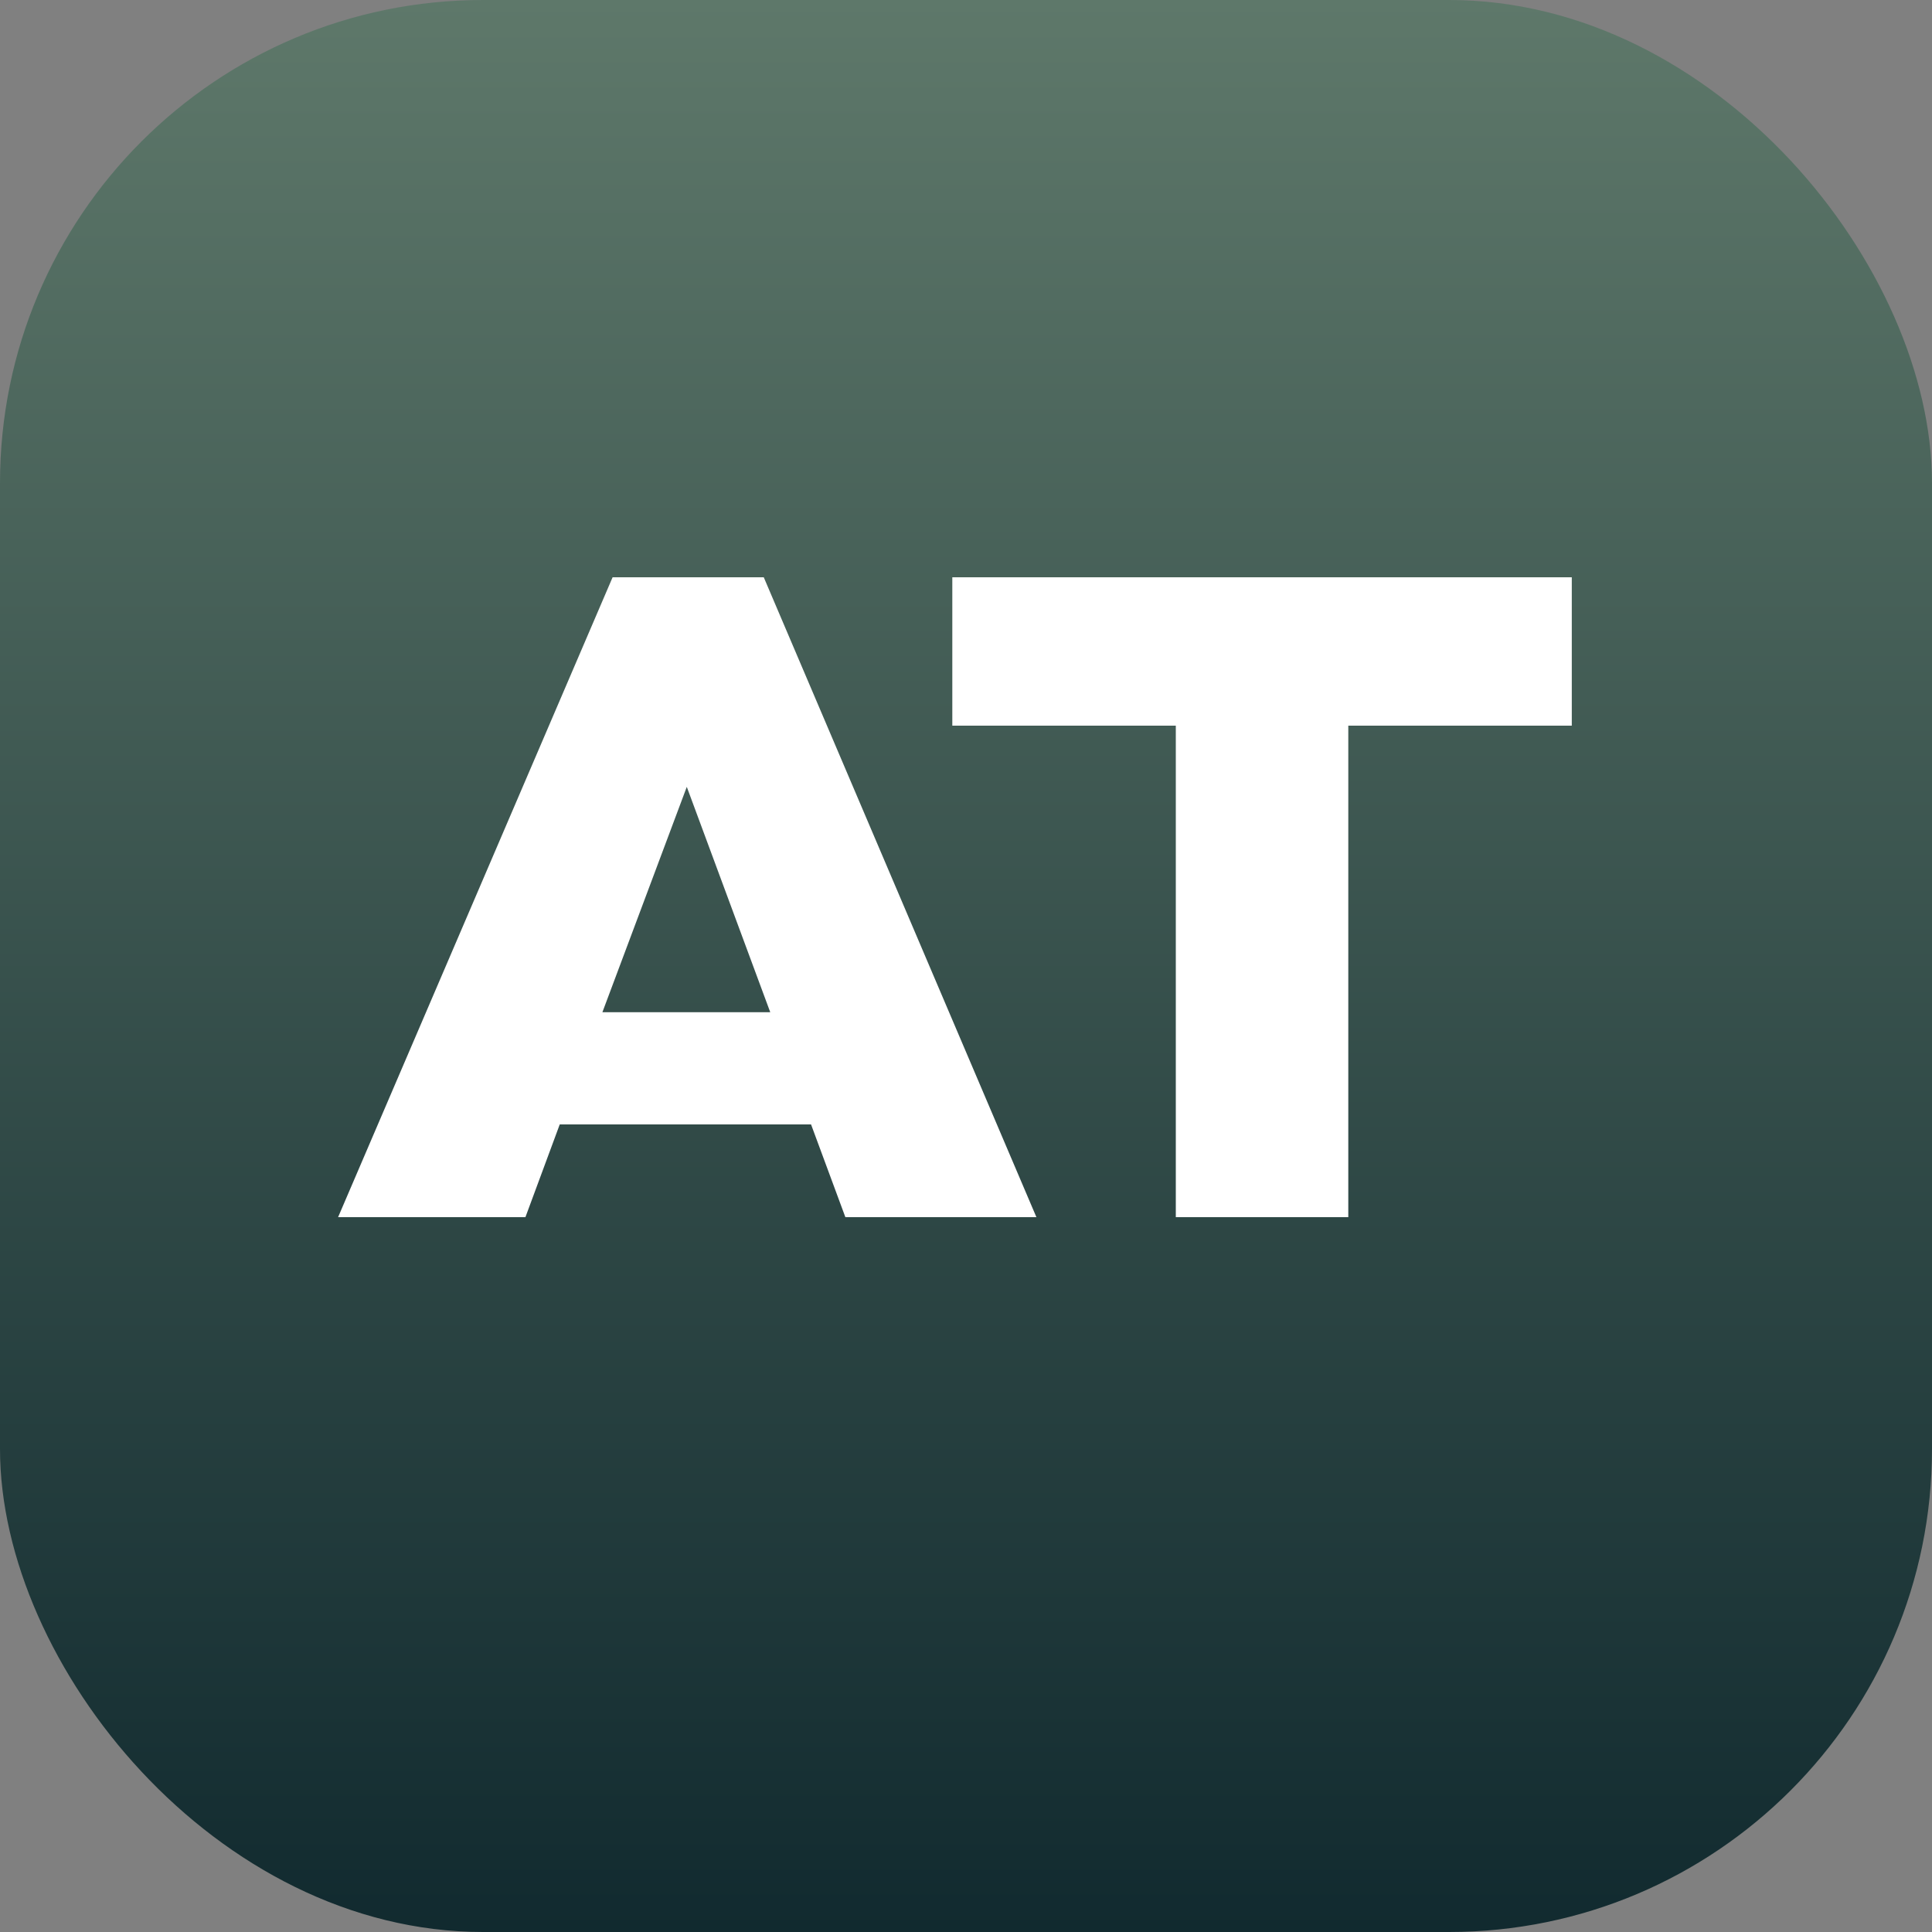
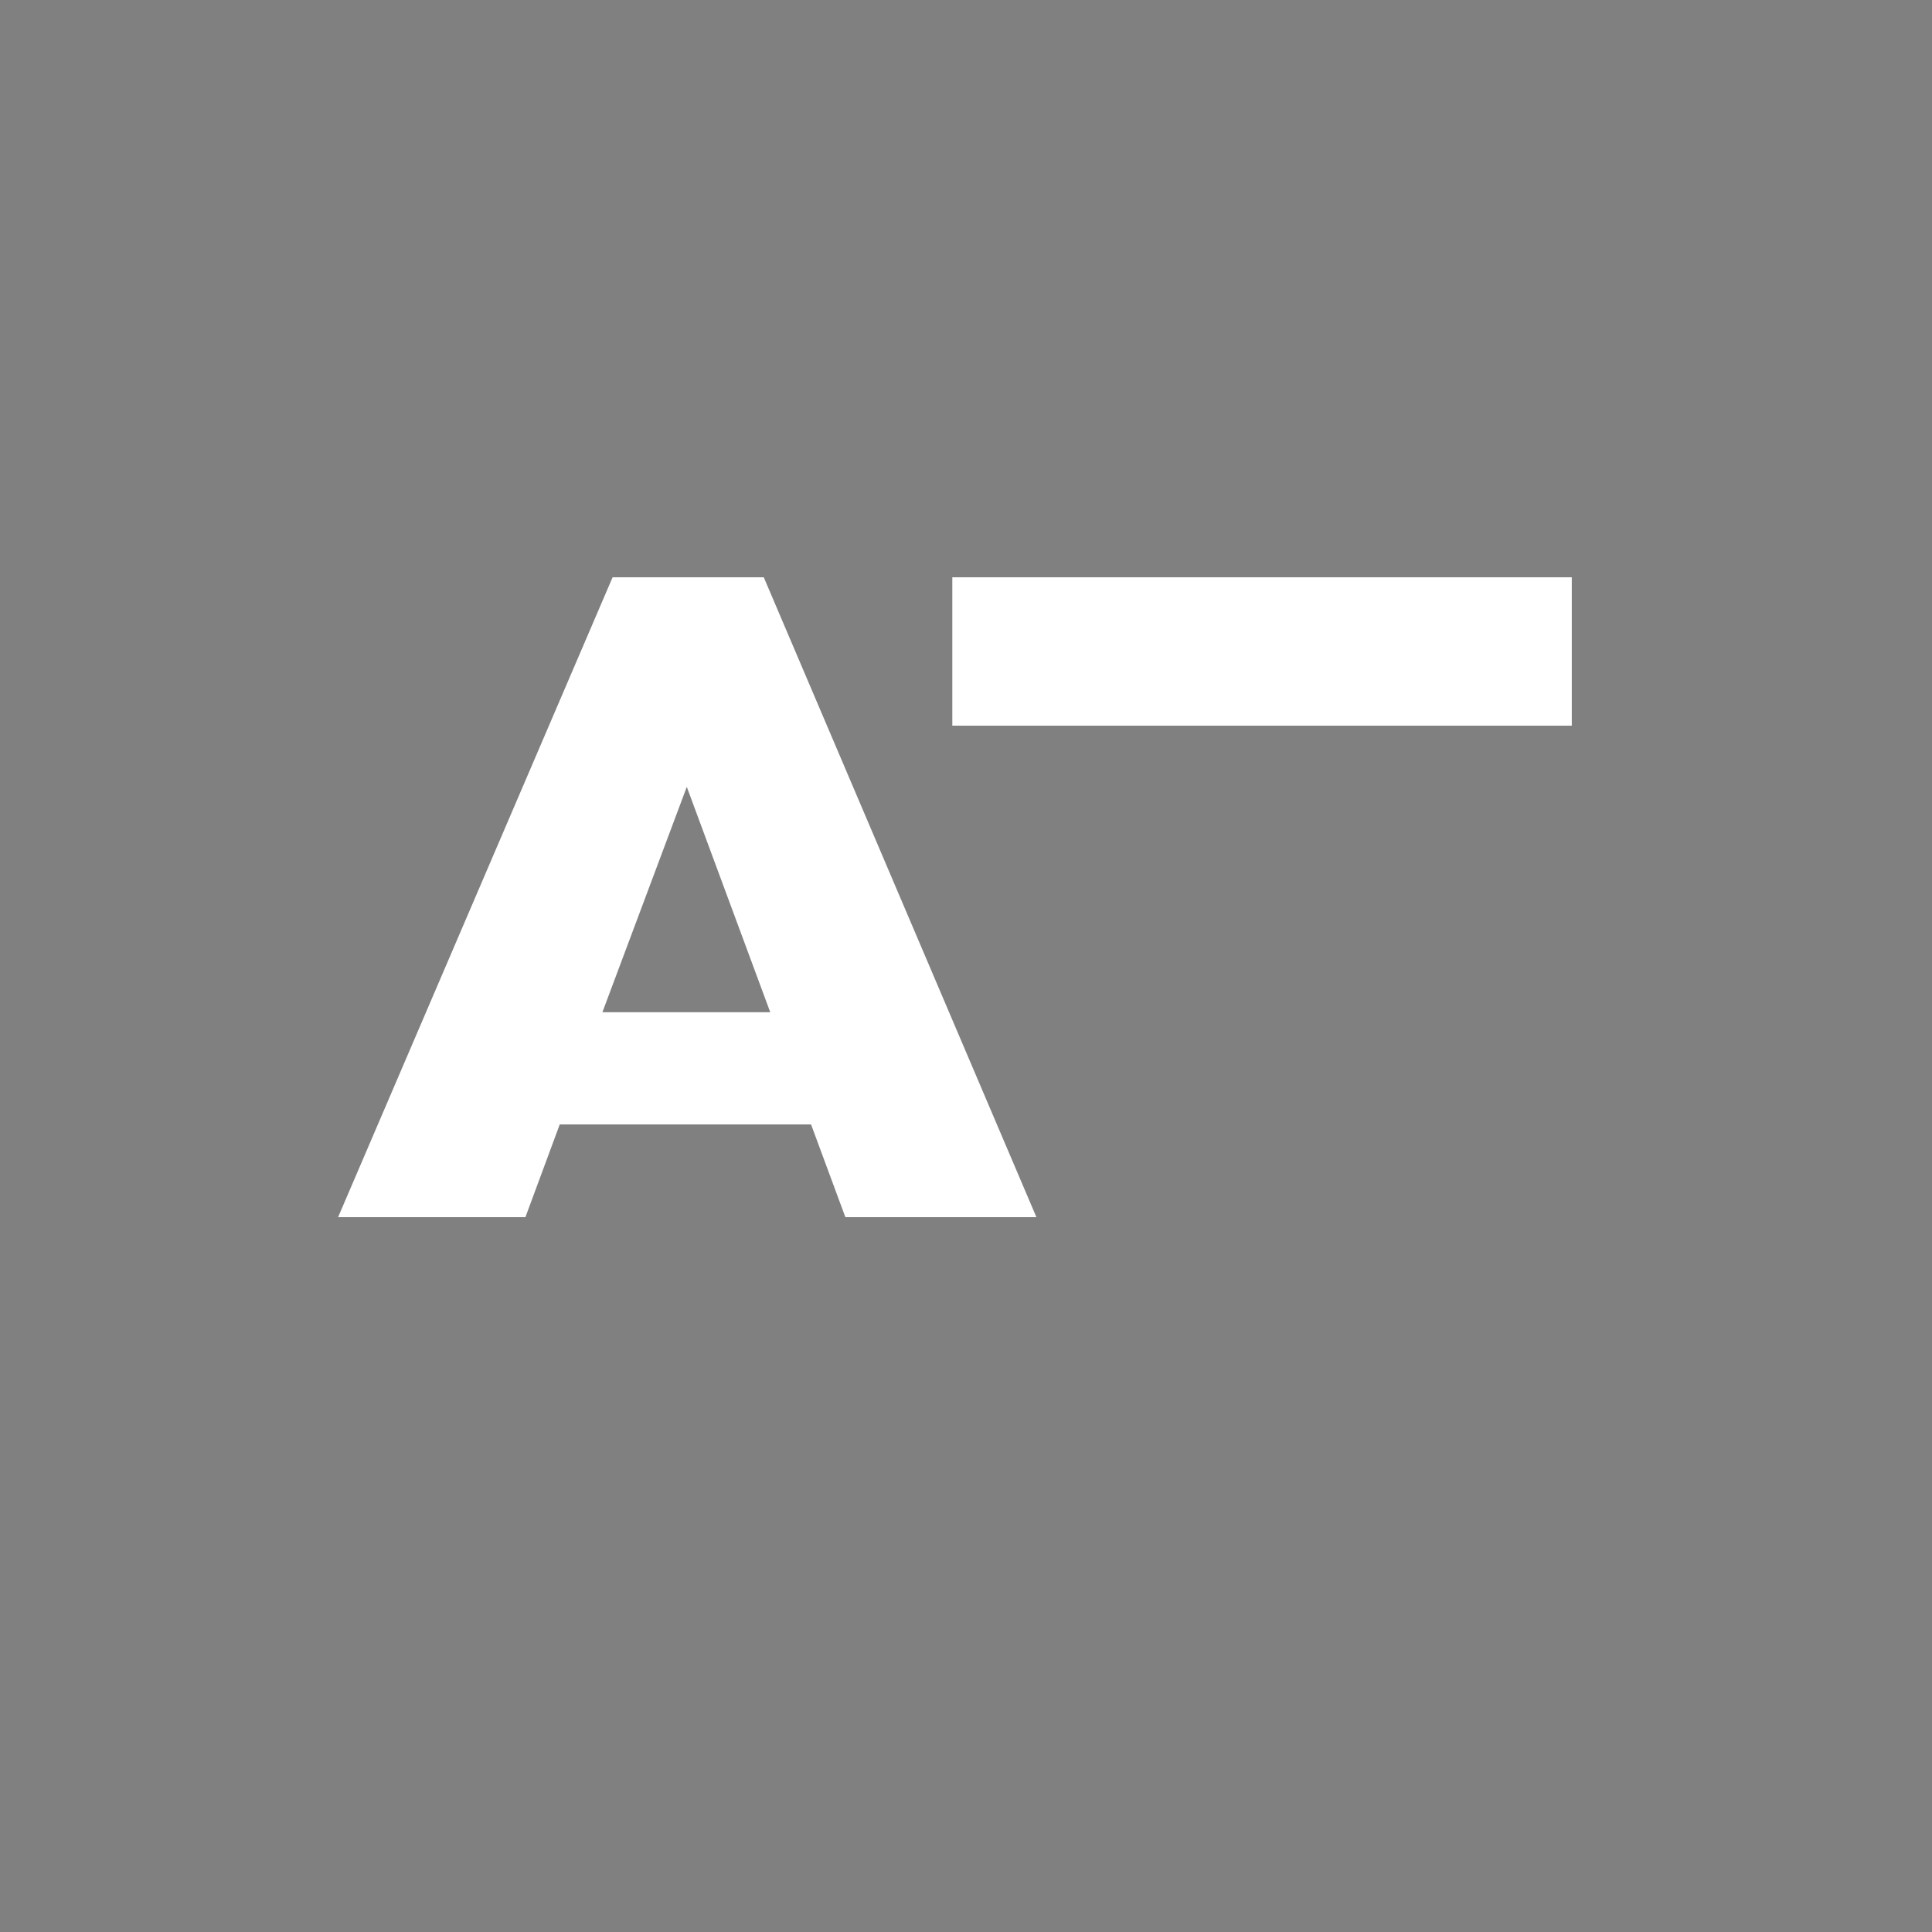
<svg xmlns="http://www.w3.org/2000/svg" width="200" height="200" viewBox="0 0 200 200" fill="none">
  <rect x="0" y="0" width="200" height="200" fill="#808080" stroke="none" />
-   <rect width="200" height="200" rx="50" fill="url(#paint0_linear_448_2)" />
-   <path d="M35 126L63.416 59.76H79.064L107.288 126H87.512L83.96 116.4H57.944L54.392 126H35ZM71.096 81.456L62.36 104.784H79.736L71.096 81.456ZM162.711 59.76V75.12H139.575V126H121.719V75.12H98.583V59.76H162.711Z" fill="white" />
+   <path d="M35 126L63.416 59.76H79.064L107.288 126H87.512L83.96 116.4H57.944L54.392 126H35ZM71.096 81.456L62.36 104.784H79.736L71.096 81.456ZM162.711 59.76V75.12H139.575V126V75.12H98.583V59.76H162.711Z" fill="white" />
  <defs>
    <linearGradient id="paint0_linear_448_2" x1="100" y1="0" x2="100" y2="200" gradientUnits="userSpaceOnUse">
      <stop stop-color="#5E786A" />
      <stop offset="1" stop-color="#112A2F" />
    </linearGradient>
  </defs>
</svg>